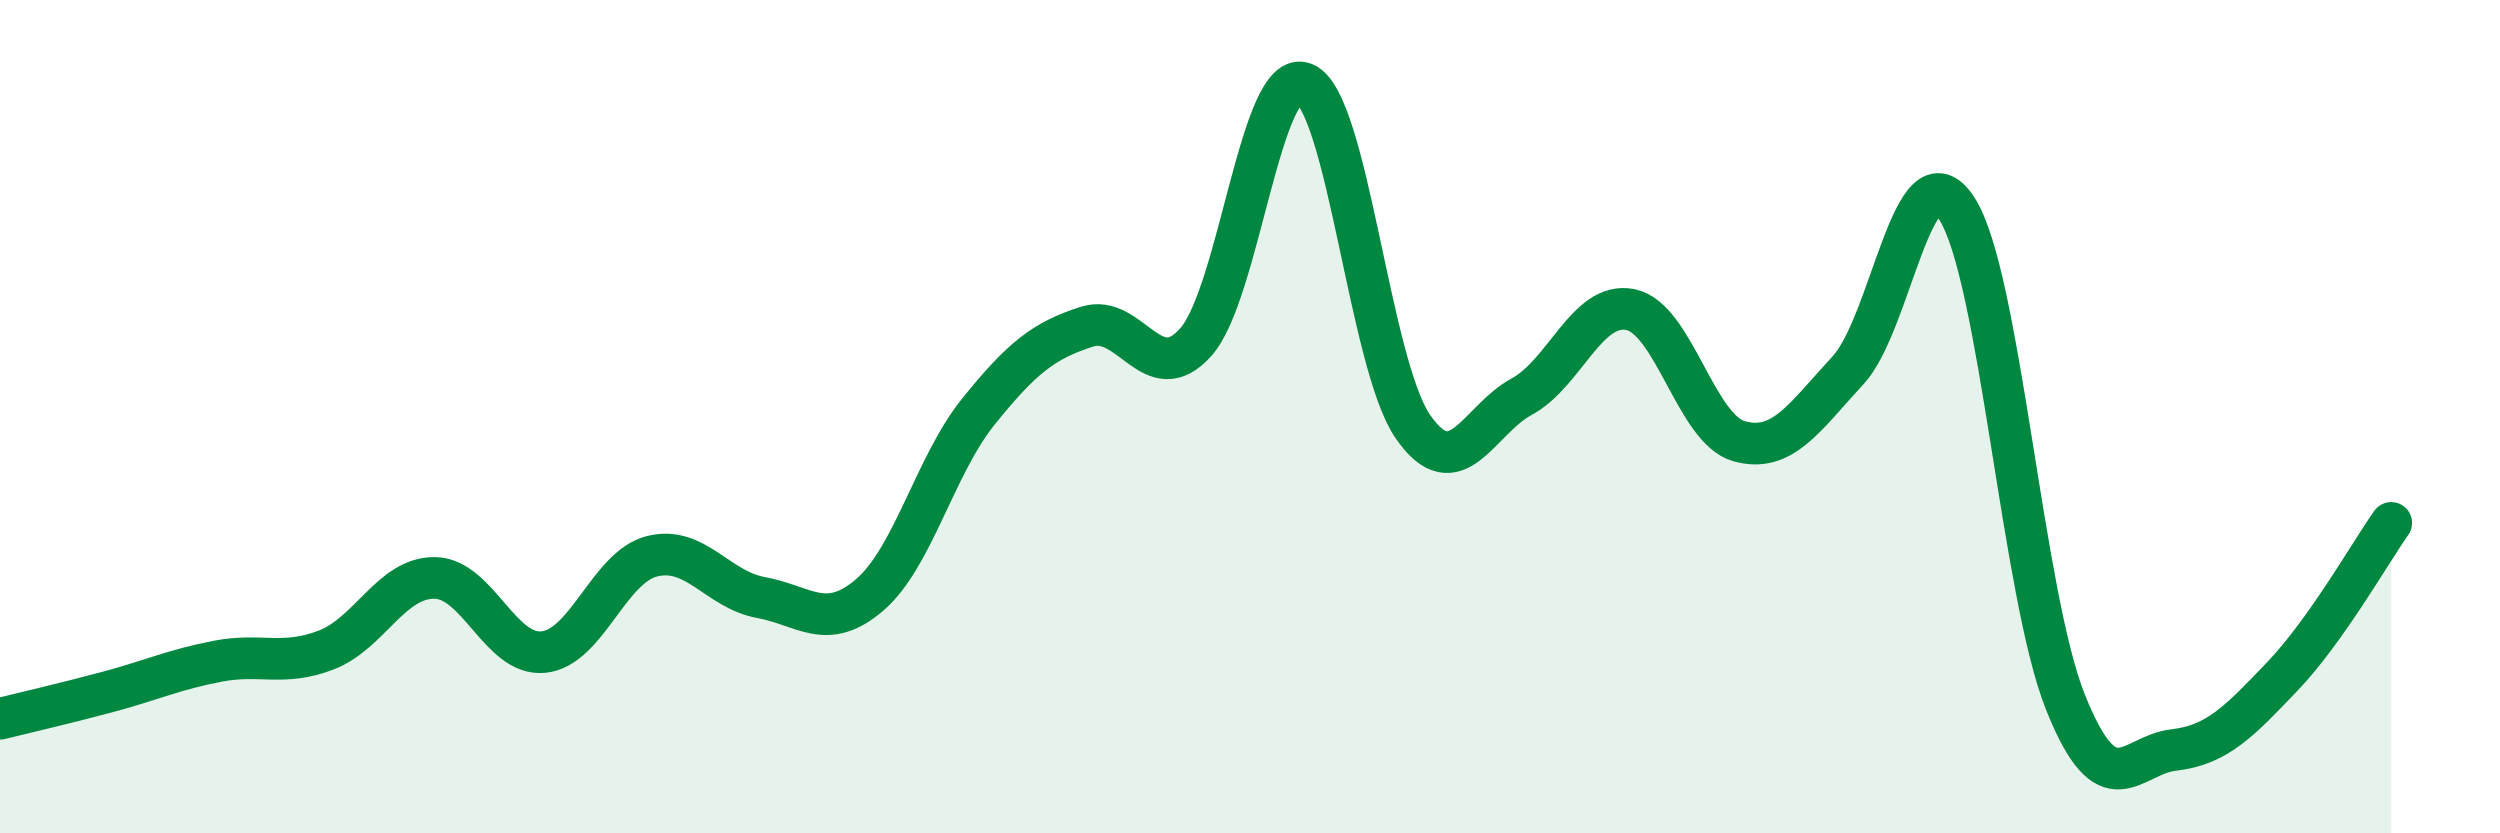
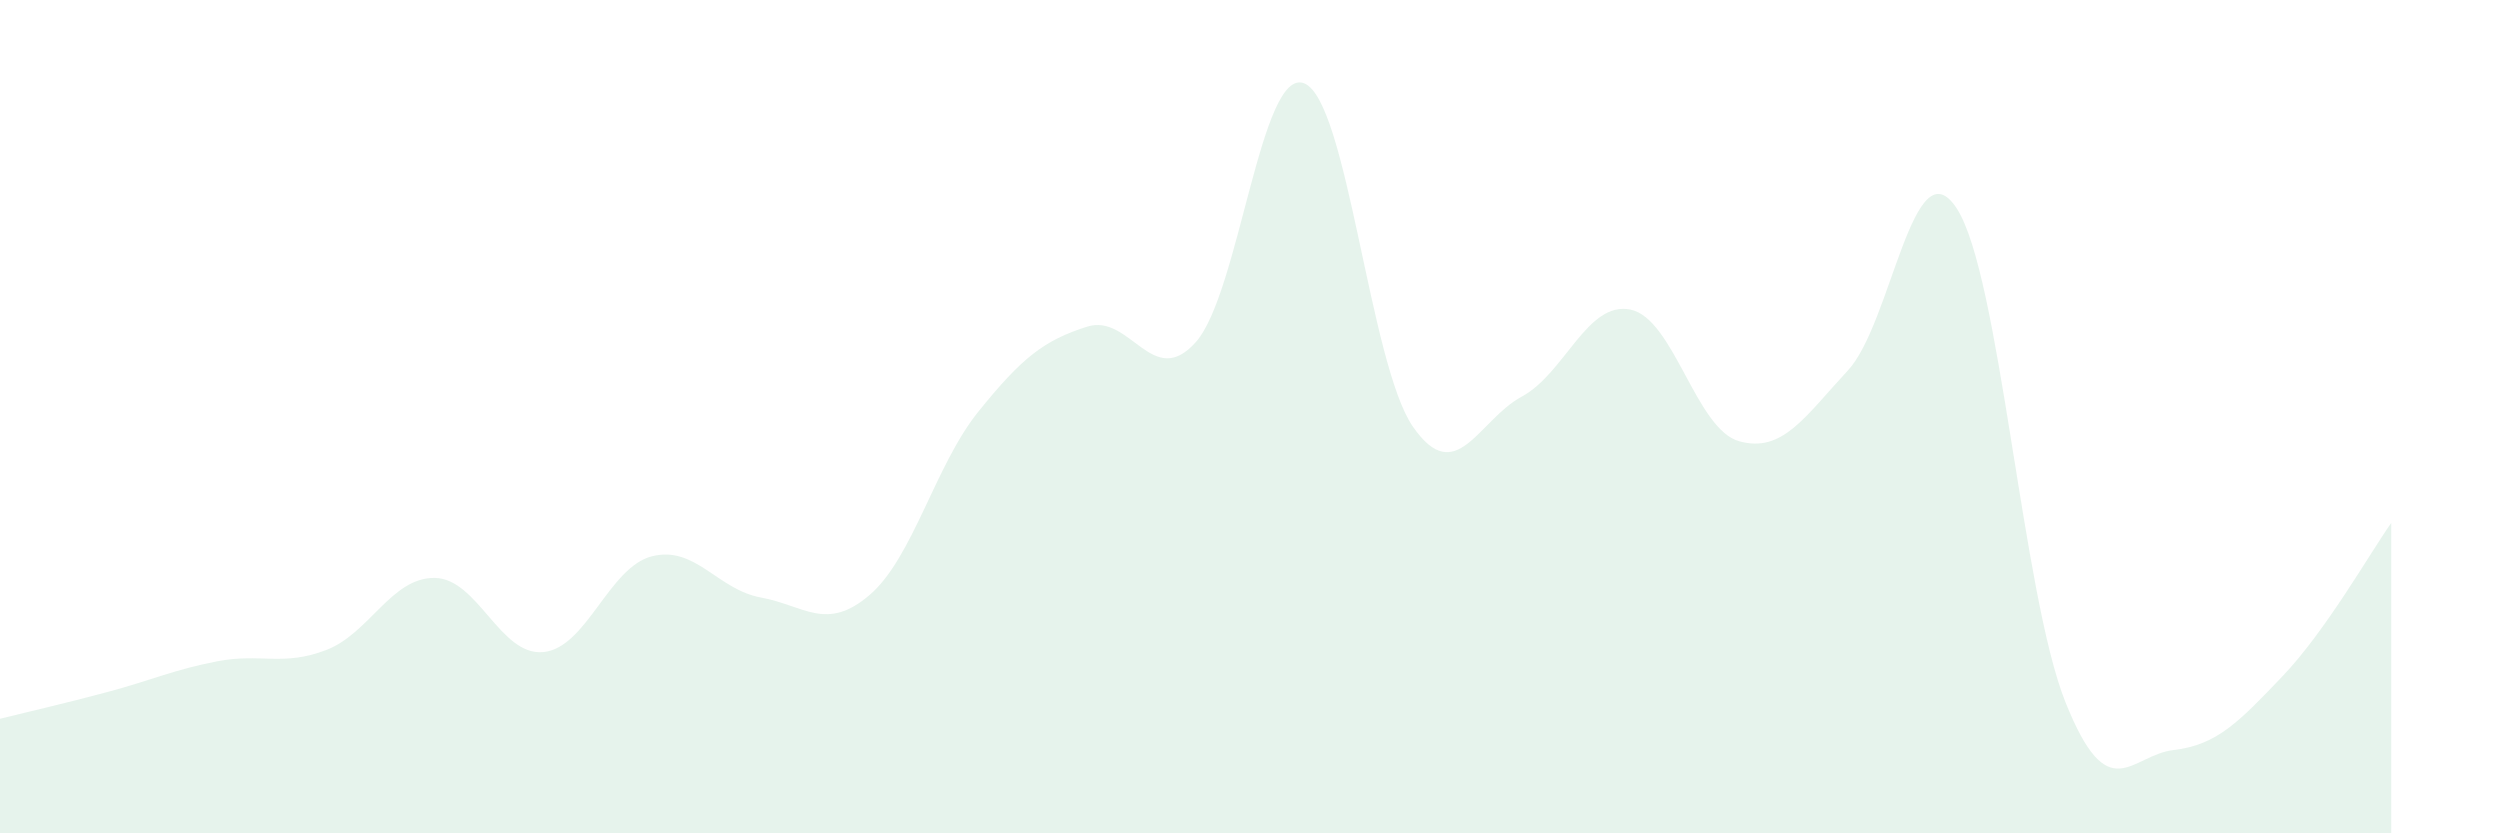
<svg xmlns="http://www.w3.org/2000/svg" width="60" height="20" viewBox="0 0 60 20">
  <path d="M 0,17.25 C 0.52,17.12 1.57,16.88 2.61,16.6 C 3.65,16.32 4.18,16.07 5.22,15.87 C 6.26,15.67 6.79,16 7.83,15.6 C 8.87,15.2 9.39,13.86 10.43,13.87 C 11.47,13.88 12,15.75 13.04,15.65 C 14.08,15.55 14.61,13.61 15.65,13.35 C 16.69,13.09 17.22,14.15 18.26,14.34 C 19.3,14.53 19.83,15.17 20.87,14.28 C 21.91,13.39 22.44,11.17 23.48,9.88 C 24.52,8.59 25.05,8.17 26.09,7.84 C 27.13,7.51 27.66,9.38 28.7,8.21 C 29.74,7.04 30.26,1.59 31.3,2 C 32.34,2.41 32.87,8.74 33.91,10.24 C 34.95,11.74 35.48,10.08 36.52,9.52 C 37.56,8.96 38.09,7.22 39.13,7.43 C 40.17,7.64 40.7,10.3 41.74,10.59 C 42.78,10.88 43.31,10.01 44.35,8.89 C 45.39,7.77 45.92,3.41 46.96,5 C 48,6.59 48.53,14.25 49.57,16.85 C 50.61,19.45 51.13,18.12 52.17,18 C 53.21,17.88 53.74,17.32 54.78,16.23 C 55.82,15.14 56.87,13.29 57.39,12.55L57.39 20L0 20Z" fill="#008740" opacity="0.1" stroke-linecap="round" stroke-linejoin="round" />
-   <path d="M 0,17.25 C 0.52,17.12 1.57,16.88 2.61,16.6 C 3.65,16.32 4.18,16.07 5.22,15.87 C 6.26,15.67 6.79,16 7.83,15.6 C 8.87,15.2 9.39,13.86 10.43,13.87 C 11.47,13.88 12,15.75 13.04,15.65 C 14.08,15.55 14.61,13.61 15.65,13.35 C 16.69,13.09 17.22,14.15 18.26,14.34 C 19.3,14.53 19.83,15.17 20.87,14.28 C 21.91,13.39 22.44,11.17 23.48,9.88 C 24.52,8.59 25.05,8.17 26.09,7.84 C 27.13,7.51 27.66,9.38 28.7,8.21 C 29.74,7.04 30.26,1.59 31.3,2 C 32.34,2.41 32.87,8.74 33.91,10.24 C 34.95,11.74 35.48,10.08 36.52,9.52 C 37.56,8.96 38.09,7.22 39.13,7.43 C 40.17,7.64 40.7,10.3 41.74,10.59 C 42.78,10.88 43.31,10.01 44.35,8.89 C 45.39,7.77 45.92,3.41 46.96,5 C 48,6.59 48.53,14.25 49.57,16.85 C 50.61,19.45 51.13,18.12 52.17,18 C 53.21,17.88 53.74,17.32 54.78,16.23 C 55.82,15.14 56.87,13.29 57.39,12.55" stroke="#008740" stroke-width="1" fill="none" stroke-linecap="round" stroke-linejoin="round" />
</svg>